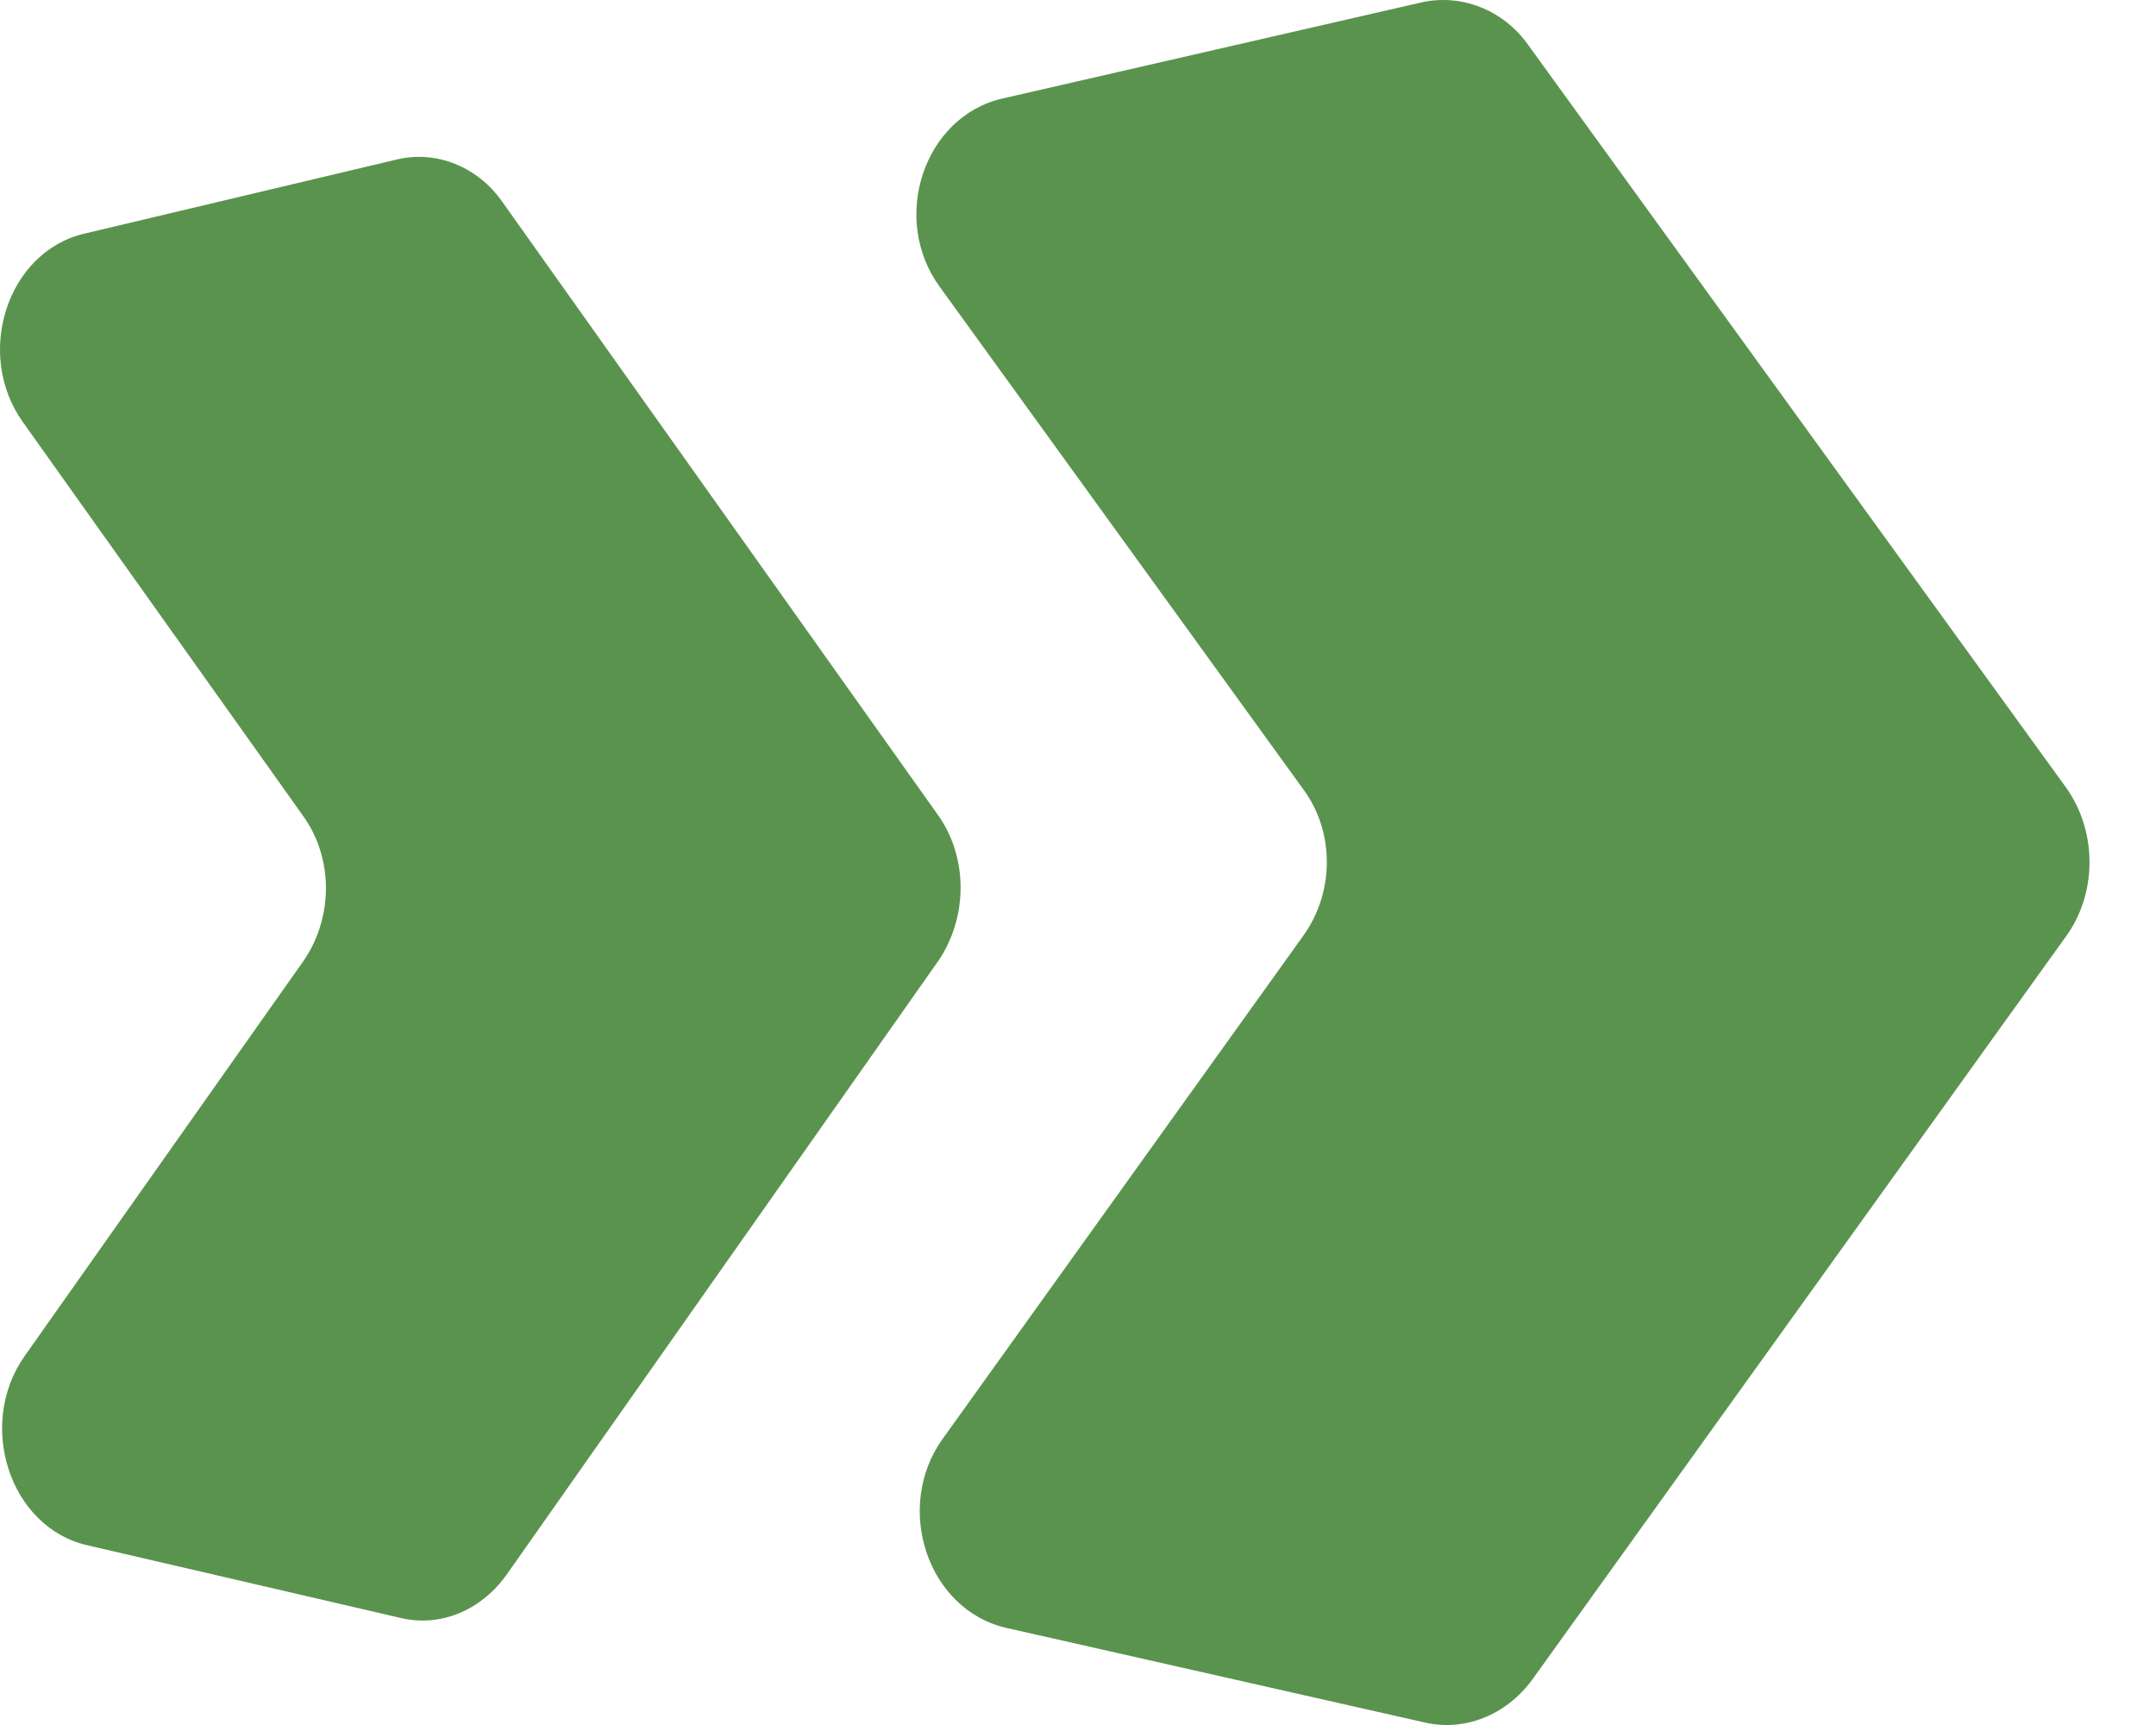
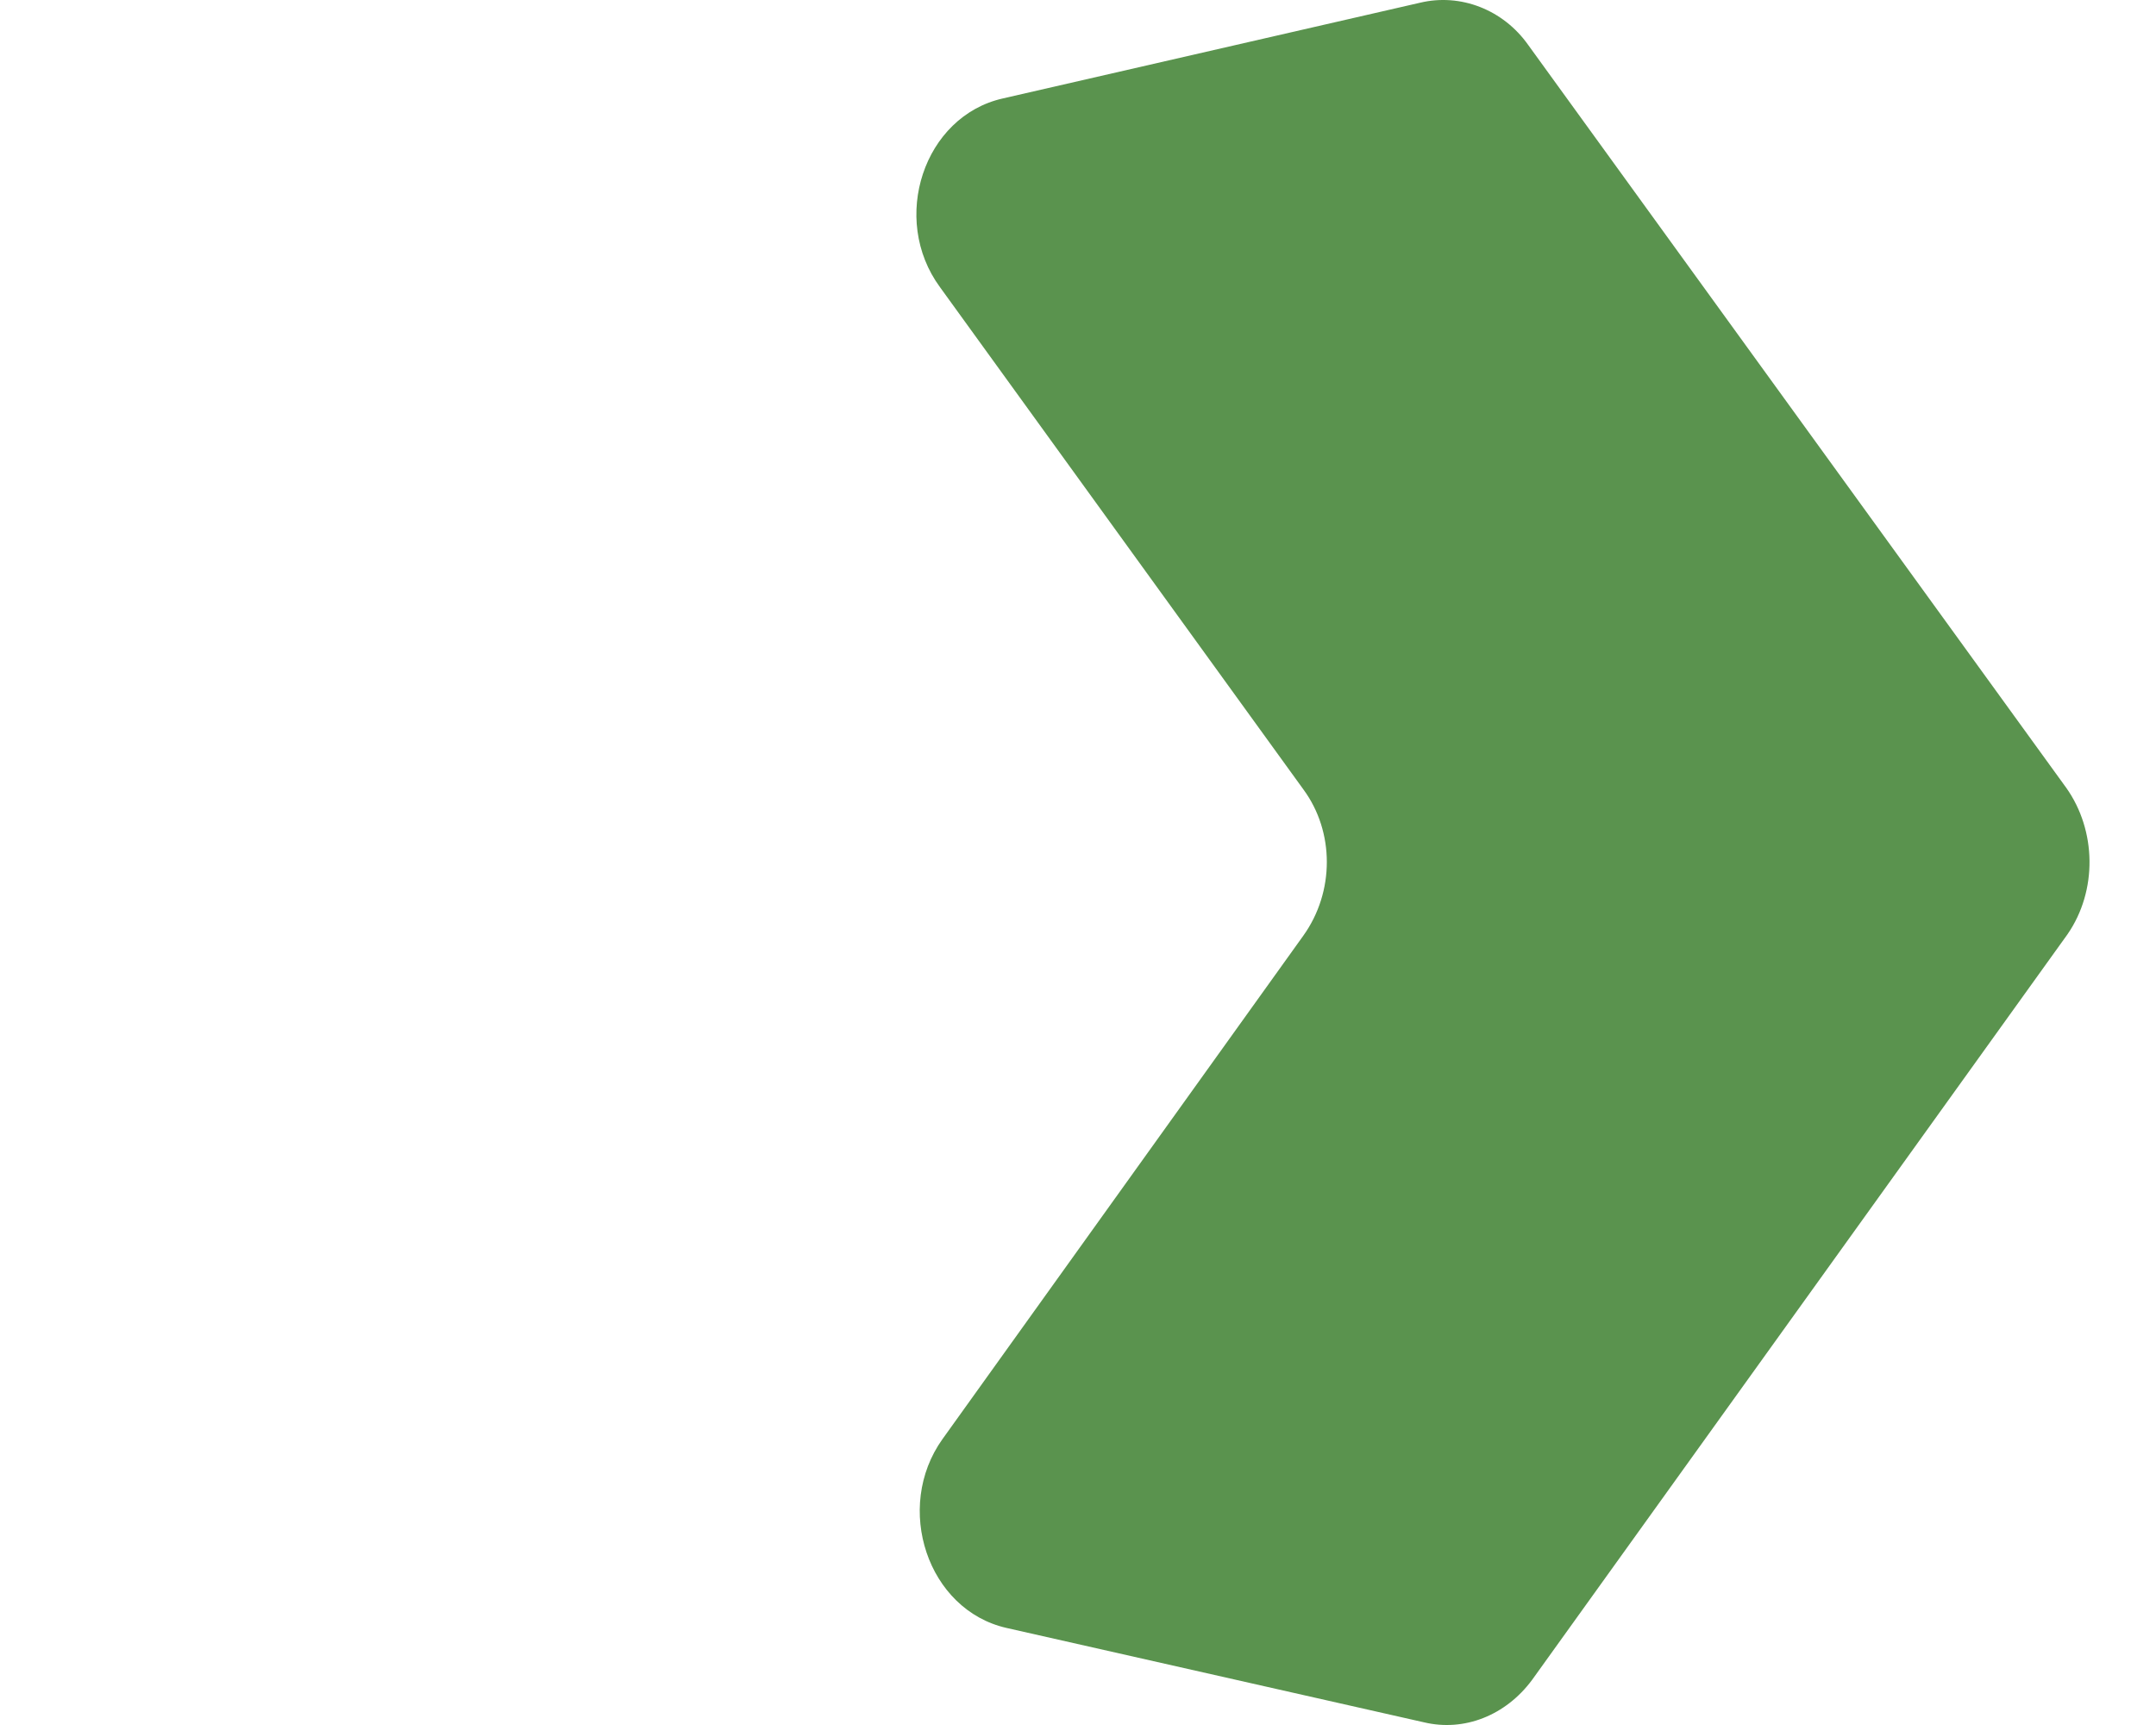
<svg xmlns="http://www.w3.org/2000/svg" width="20" height="16" viewBox="0 0 20 16" fill="none">
-   <path d="M19.168 7.308L14.177 0.418C13.944 0.088 13.547 -0.064 13.174 0.025L9.303 0.913C8.569 1.078 8.254 2.03 8.72 2.664L12.09 7.321C12.381 7.715 12.381 8.273 12.09 8.679L8.743 13.348C8.289 13.983 8.604 14.934 9.338 15.1L13.209 15.975C13.582 16.064 13.967 15.912 14.212 15.582L19.179 8.666C19.459 8.26 19.447 7.702 19.168 7.308Z" fill="#5A934E" />
-   <path d="M8.695 7.551L4.661 1.874C4.432 1.544 4.044 1.391 3.678 1.48L0.787 2.166C0.067 2.331 -0.242 3.284 0.215 3.919L2.809 7.564C3.095 7.957 3.095 8.516 2.809 8.922L0.227 12.58C-0.219 13.215 0.09 14.168 0.81 14.333L3.712 15.006C4.078 15.095 4.455 14.943 4.695 14.612L8.706 8.91C8.981 8.503 8.981 7.945 8.695 7.551Z" fill="#5A934E" />
+   <path d="M19.168 7.308L14.177 0.418C13.944 0.088 13.547 -0.064 13.174 0.025L9.303 0.913C8.569 1.078 8.254 2.03 8.72 2.664L12.09 7.321C12.381 7.715 12.381 8.273 12.09 8.679L8.743 13.348C8.289 13.983 8.604 14.934 9.338 15.1L13.209 15.975C13.582 16.064 13.967 15.912 14.212 15.582L19.179 8.666C19.459 8.26 19.447 7.702 19.168 7.308" fill="#5A934E" />
</svg>